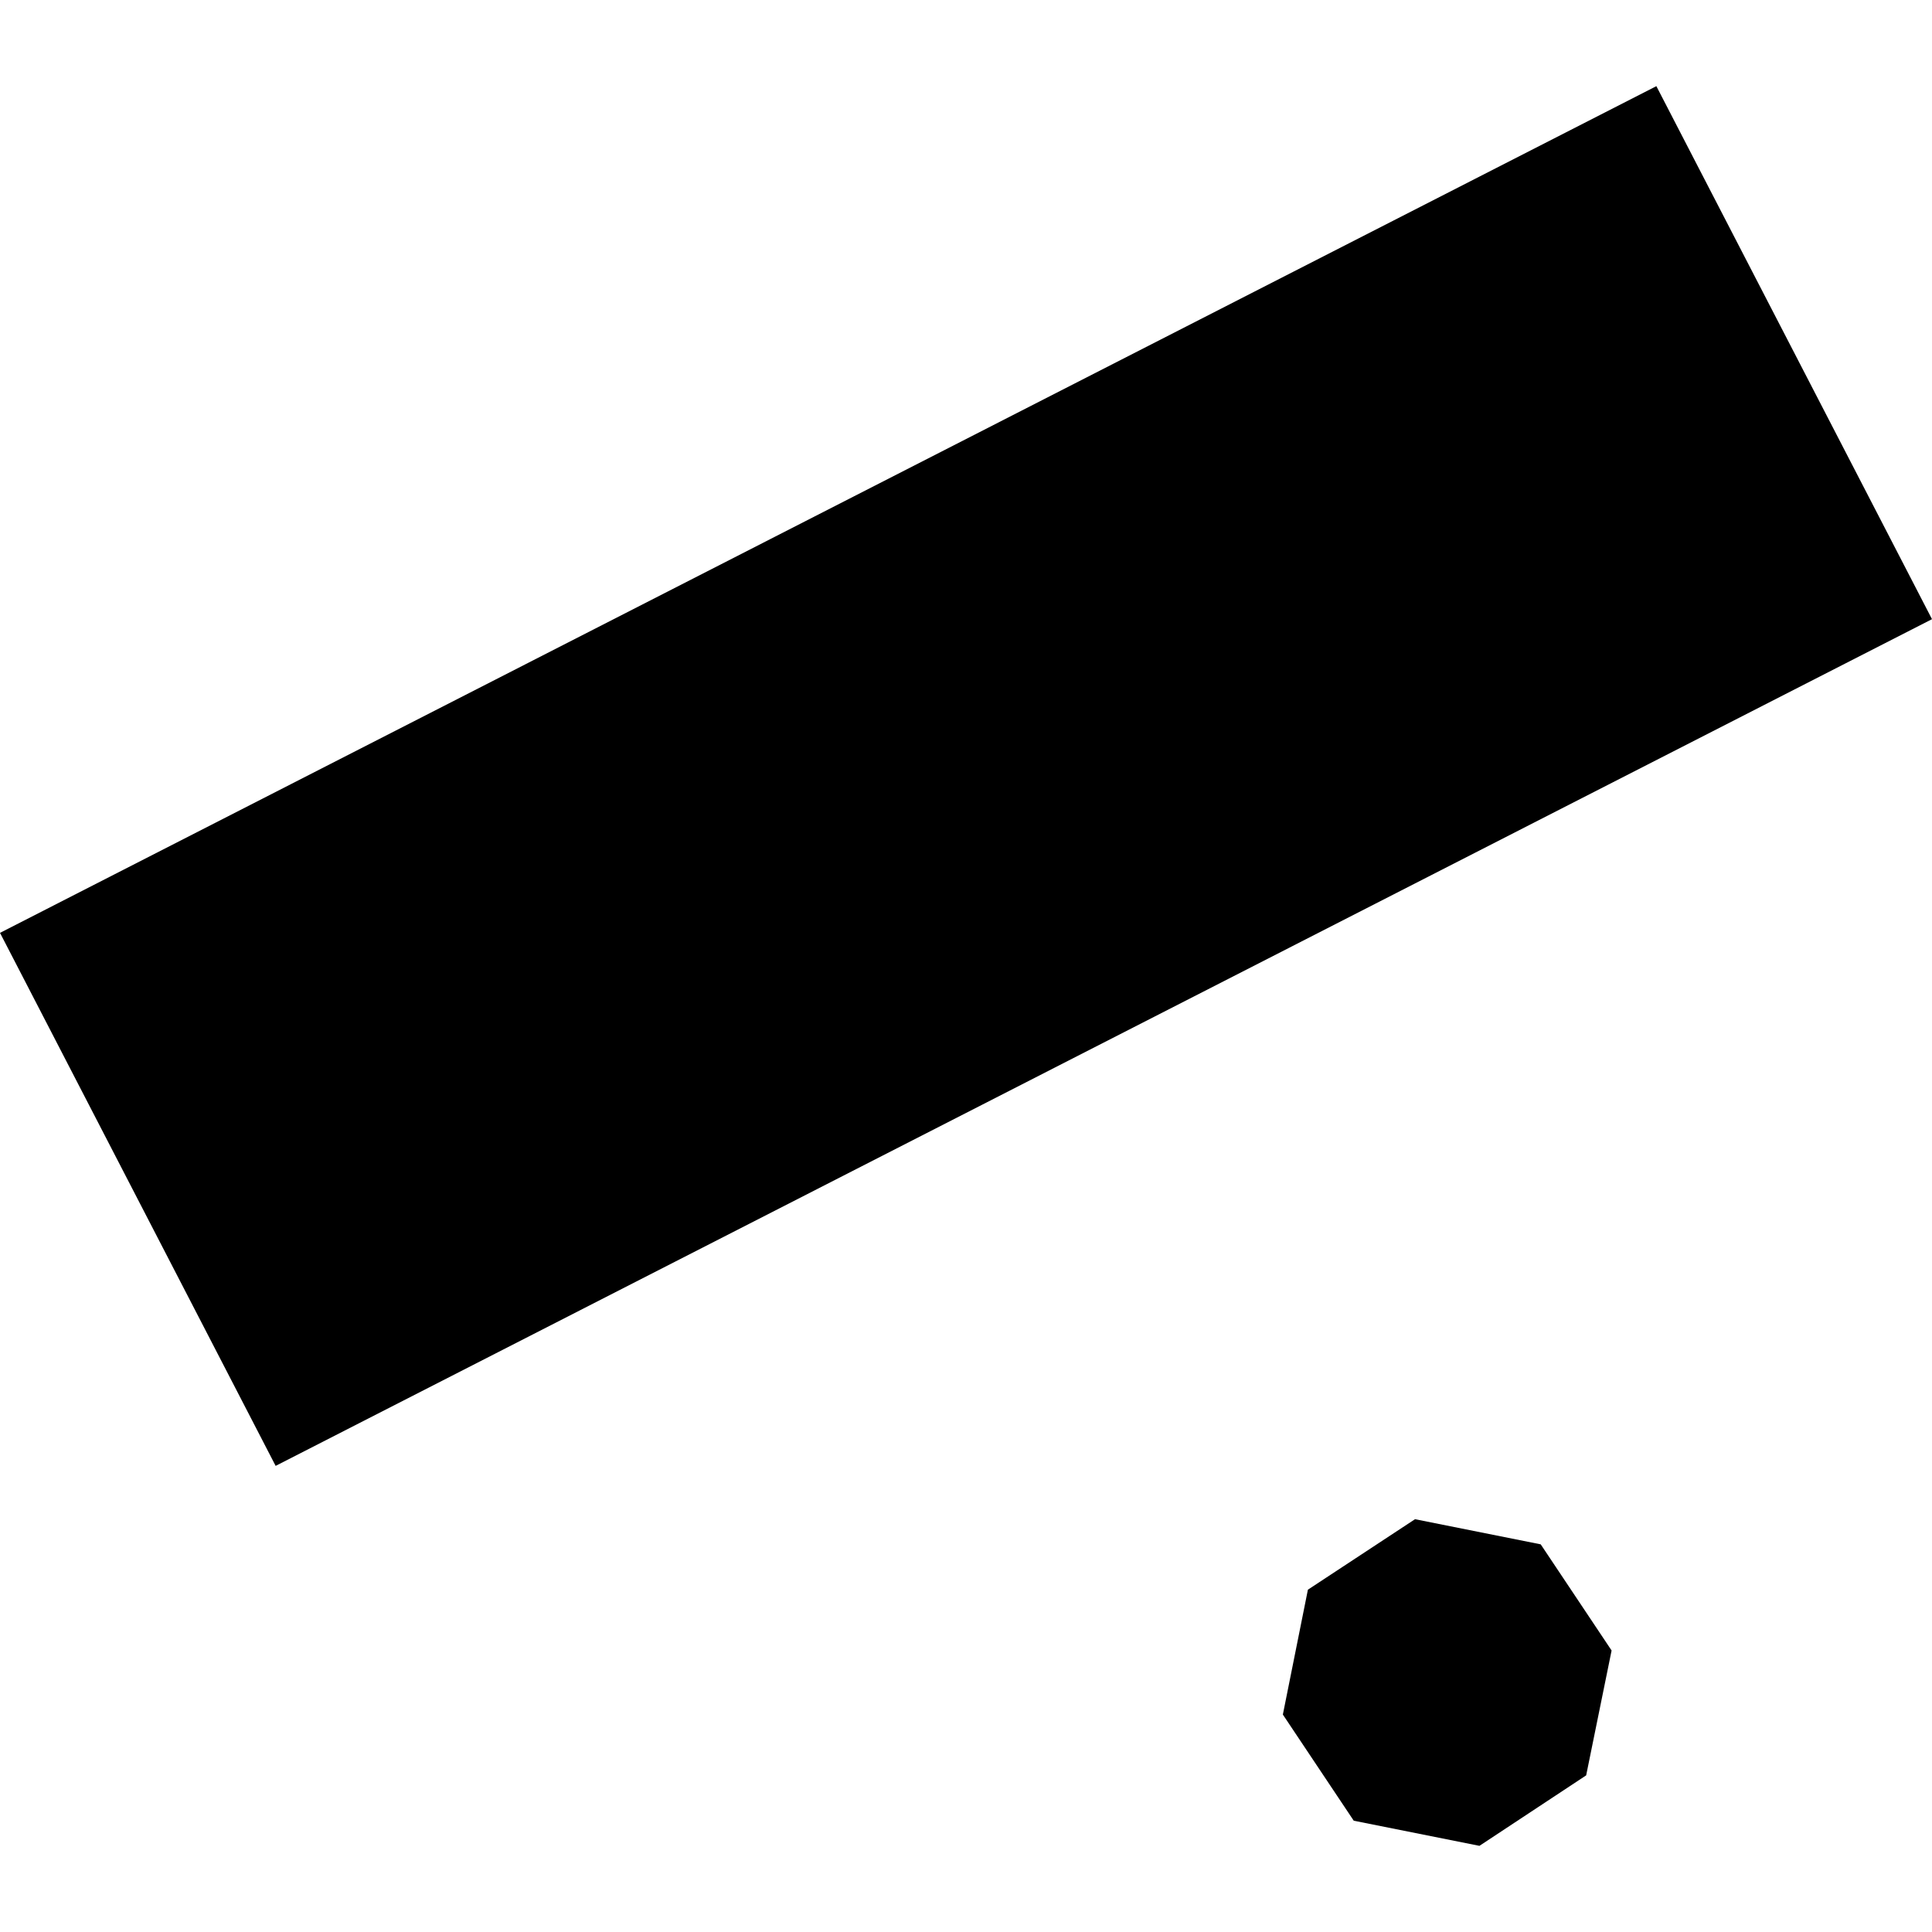
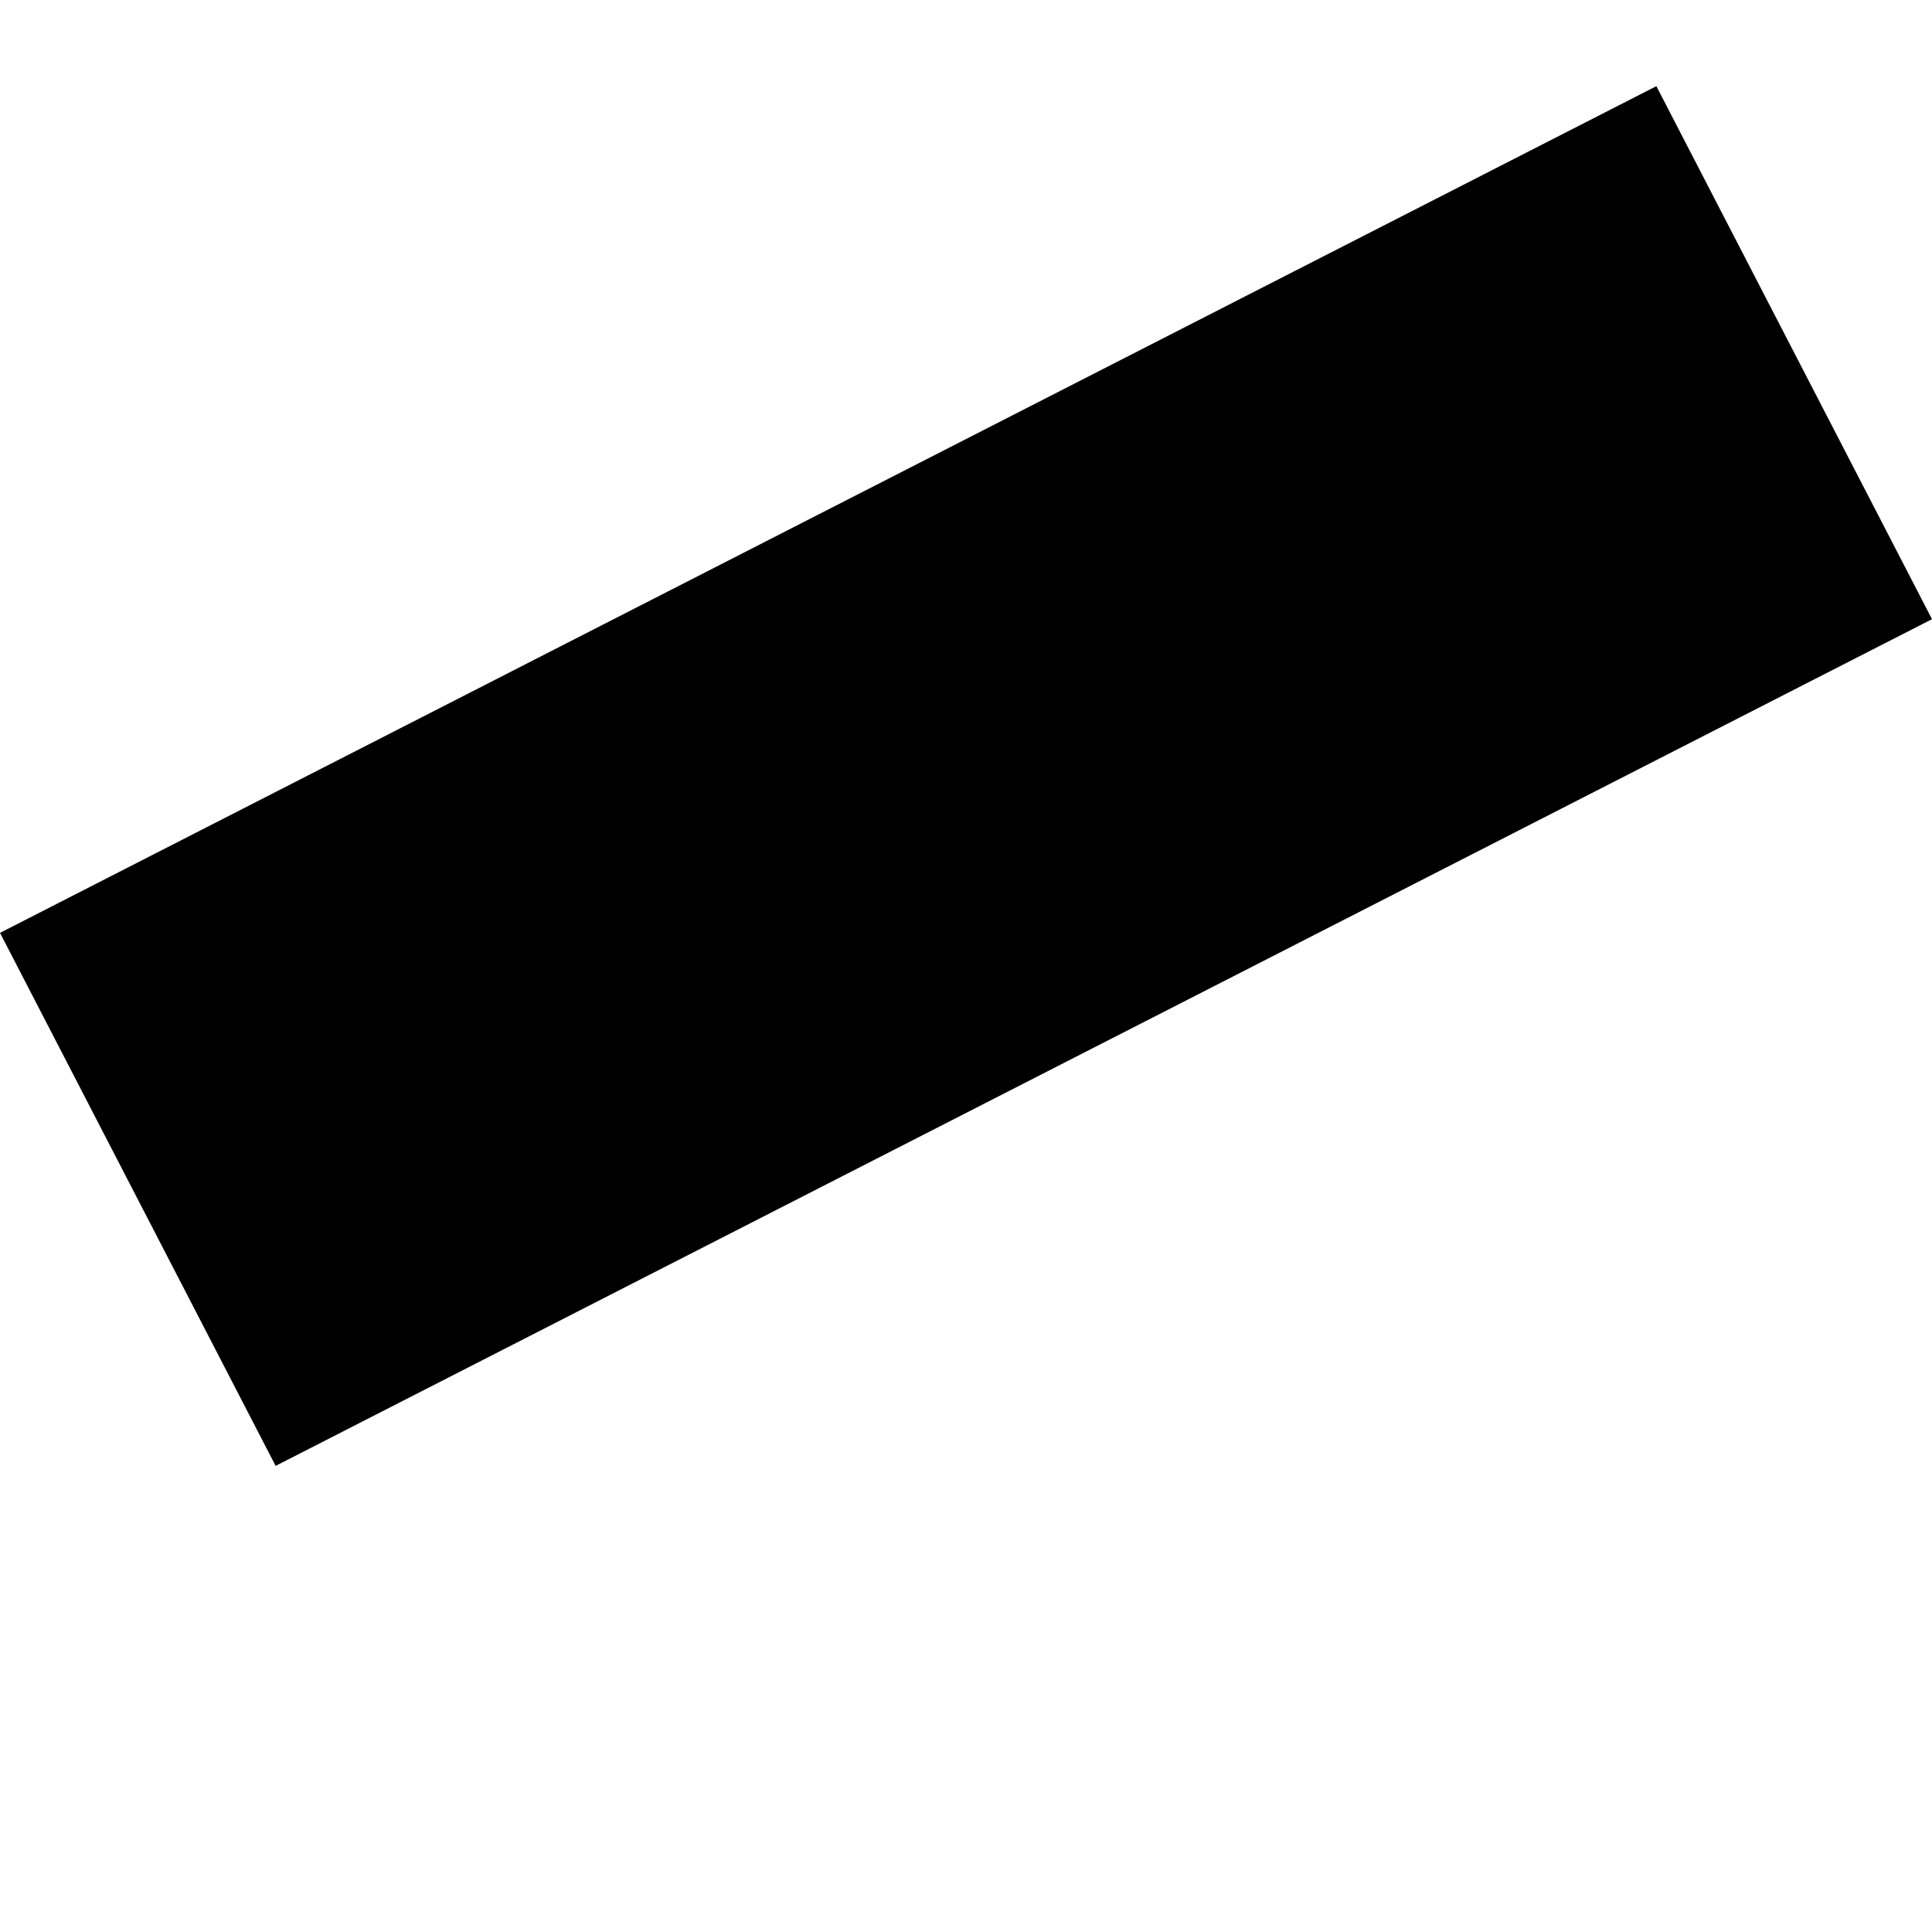
<svg xmlns="http://www.w3.org/2000/svg" height="288pt" version="1.1" viewBox="0 0 288 288" width="288pt">
  <defs>
    <style type="text/css">
*{stroke-linecap:butt;stroke-linejoin:round;}
  </style>
  </defs>
  <g id="figure_1">
    <g id="patch_1">
      <path d="M 0 288  L 288 288  L 288 0  L 0 0  z " style="fill:none;opacity:0;" />
    </g>
    <g id="axes_1">
      <g id="PatchCollection_1">
-         <path clip-path="url(#p2fb48921cc)" d="M 191.234 255.587  L 201.802 271.411  L 220.538 275.157  L 236.447 264.651  L 240.238 246.036  L 229.671 230.212  L 210.934 226.466  L 194.967 236.972  L 191.234 255.587  " />
-         <path clip-path="url(#p2fb48921cc)" d="M 41.089 218.516  L 0 139.06  L 246.911 12.843  L 288 92.299  L 41.089 218.516  " />
+         <path clip-path="url(#p2fb48921cc)" d="M 41.089 218.516  L 0 139.06  L 246.911 12.843  L 288 92.299  " />
      </g>
    </g>
  </g>
  <defs>
    <clipPath id="p2fb48921cc">
      <rect height="262.314" width="288" x="0" y="12.843" />
    </clipPath>
  </defs>
</svg>